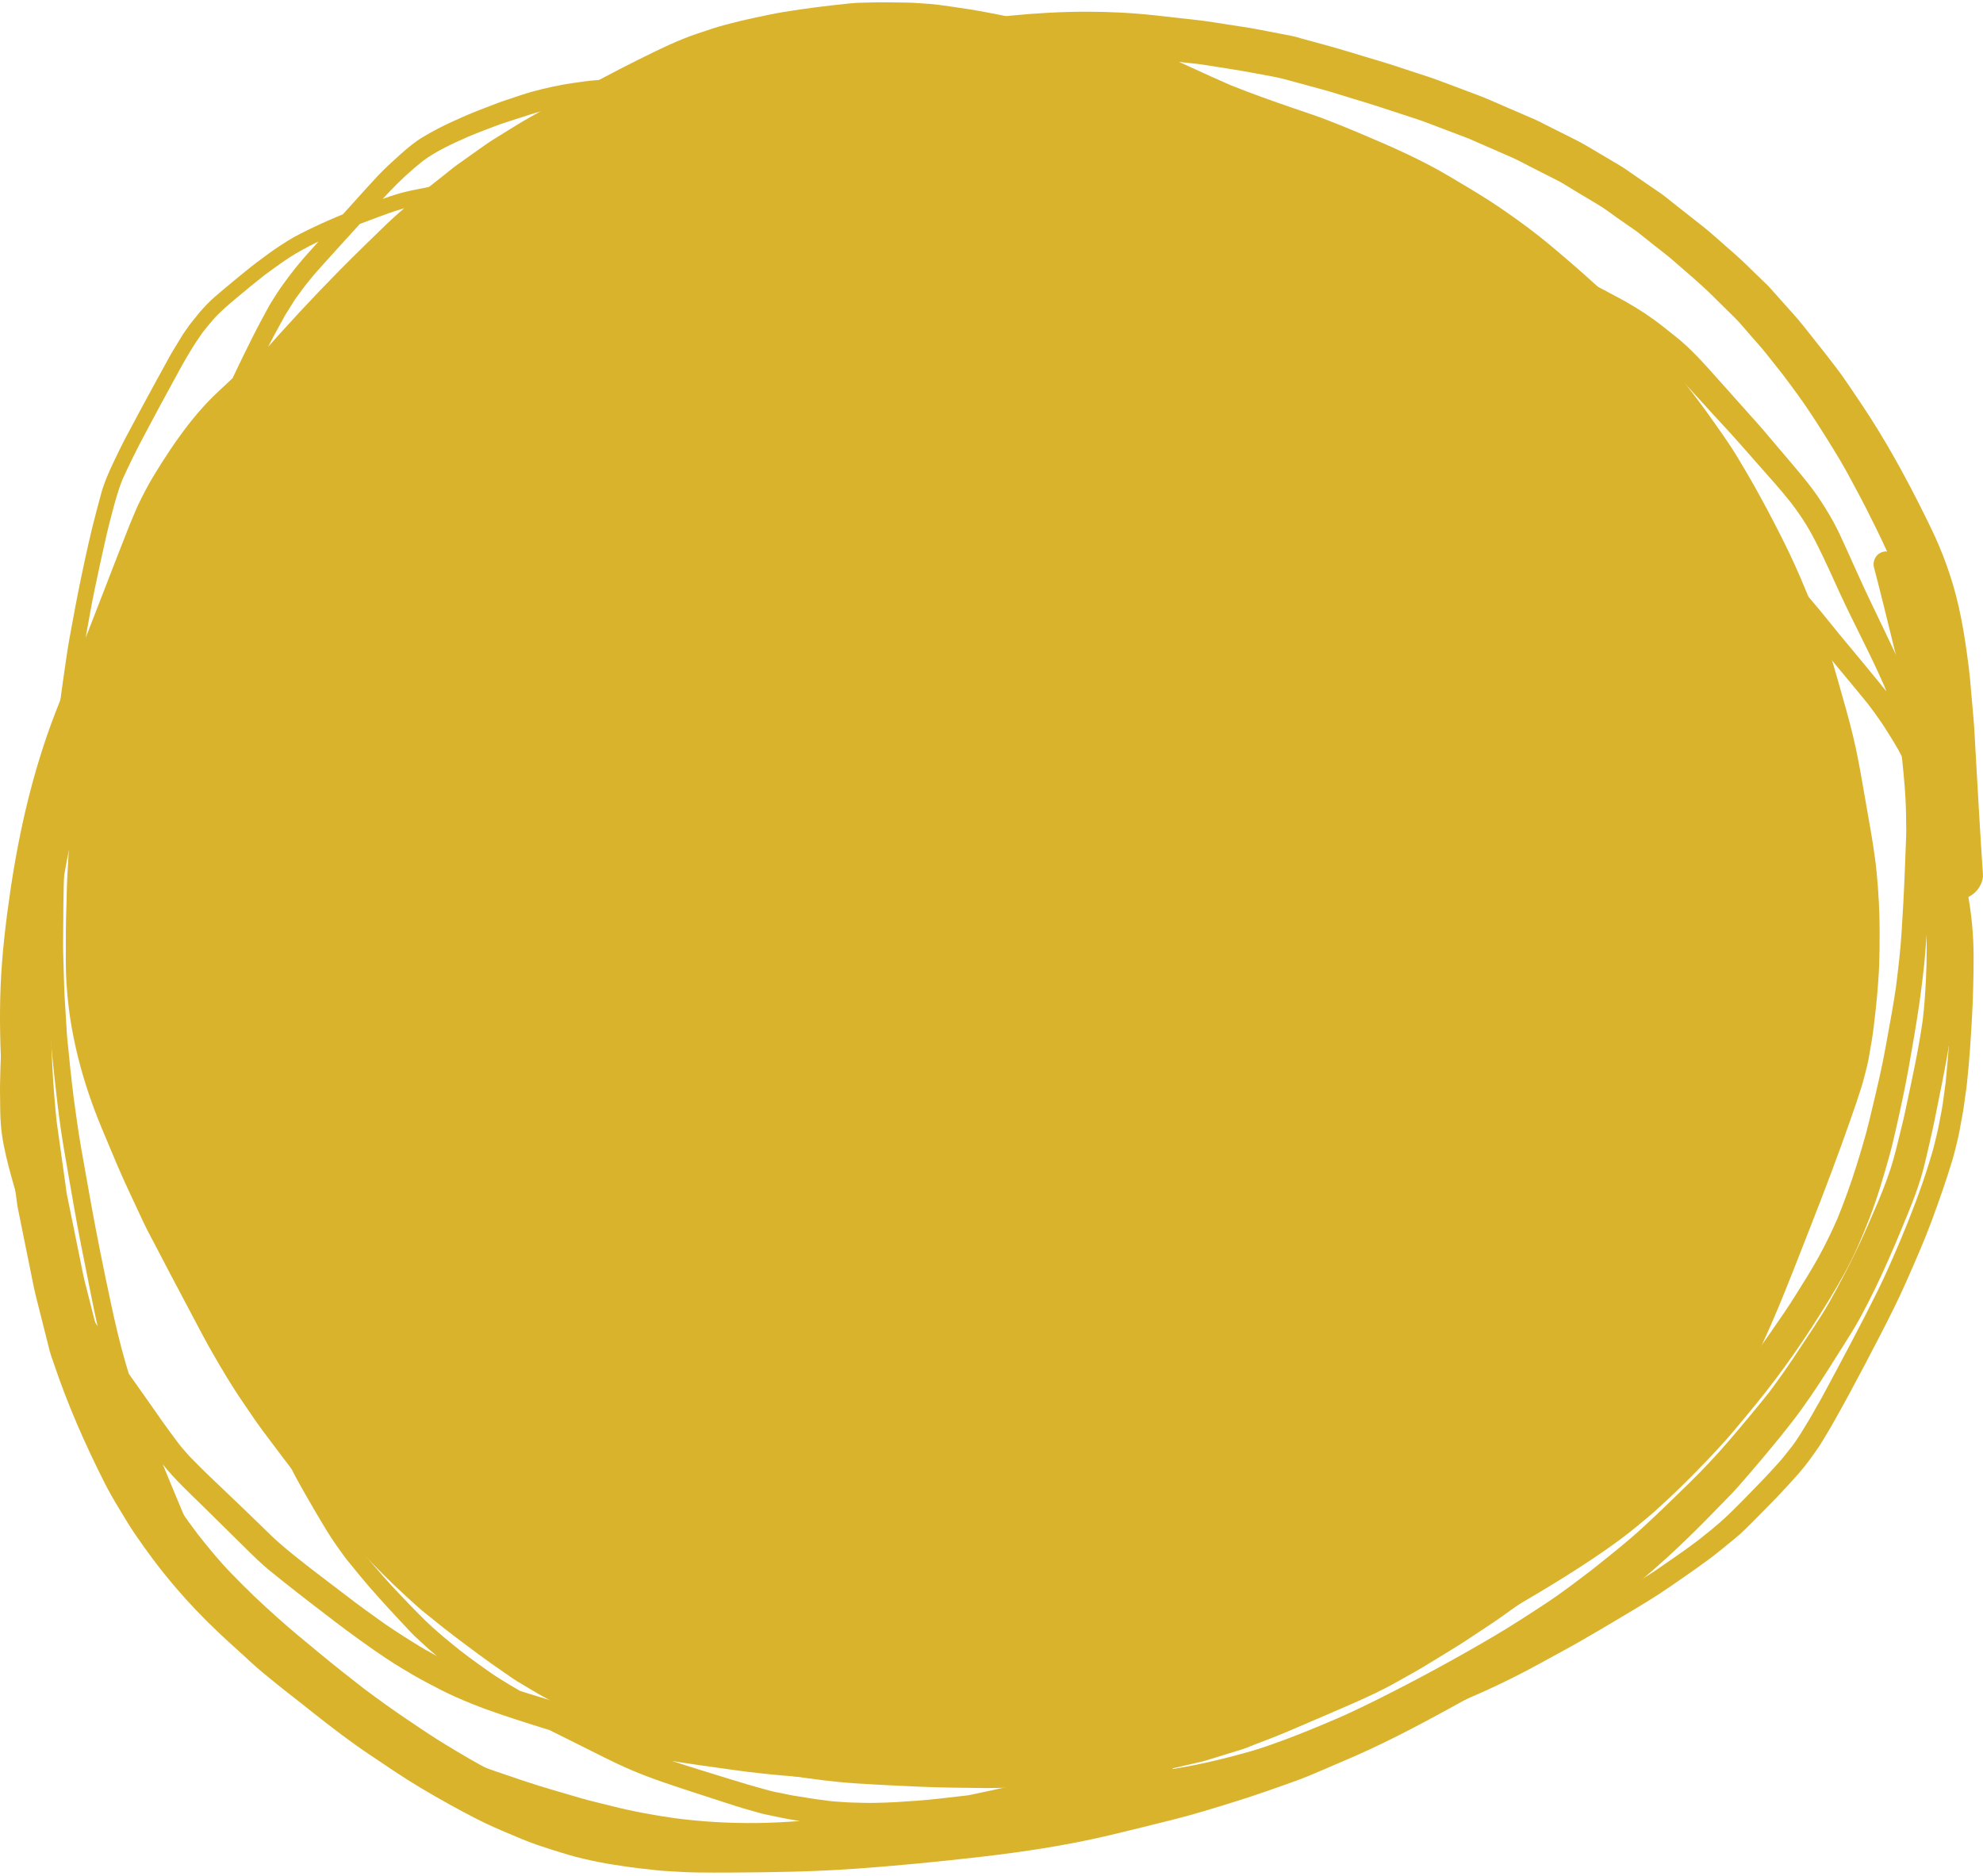
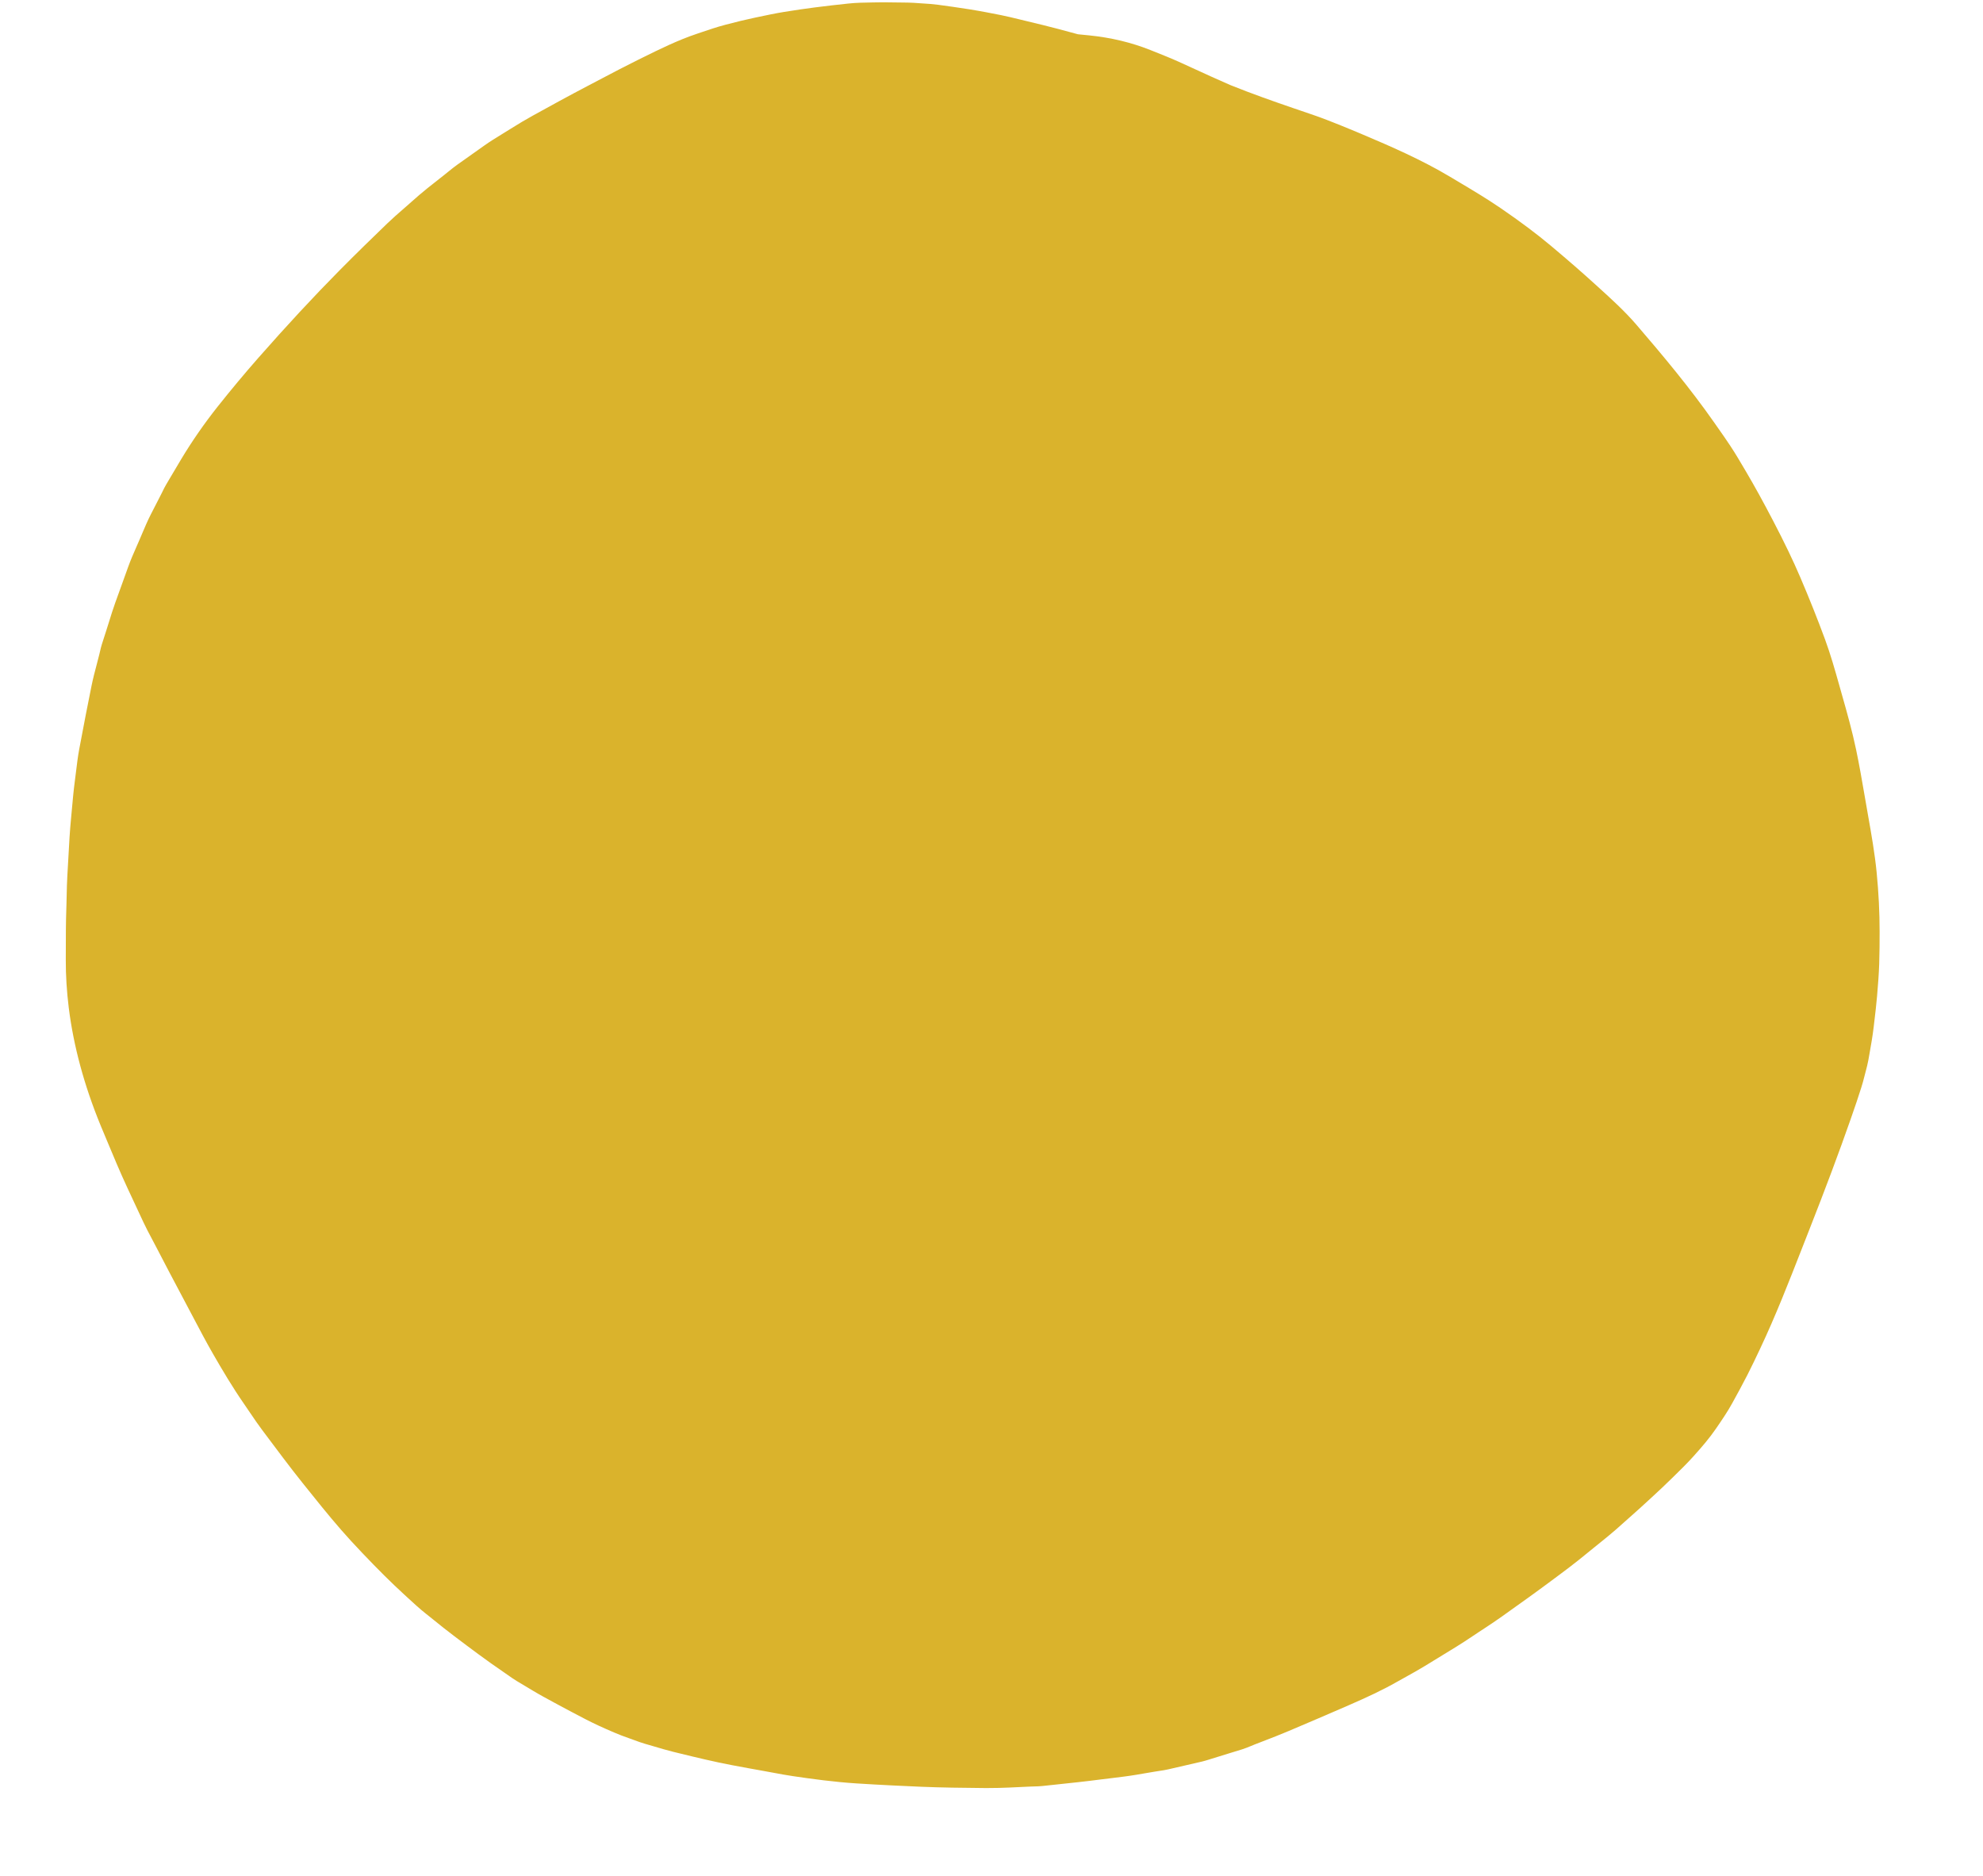
<svg xmlns="http://www.w3.org/2000/svg" fill="none" height="333" viewBox="0 0 352 333" width="352">
  <g clip-rule="evenodd" fill="#dab32c" fill-rule="evenodd">
-     <path d="m189.389 9.951c2.425-.09 4.851-.072 7.28 0 2.026.062 4.086.109 6.105.329 3.383.367 6.763.737 10.146 1.105 3.393.535 6.793 1.03 10.167 1.673 1.691.323 3.401.585 5.061 1.035 2.204.597 4.405 1.196 6.605 1.796 1.806.488 3.592 1.081 5.386 1.622 1.417.429 2.836.845 4.242 1.305 2.351.767 4.699 1.538 7.046 2.305 1.385.454 2.735.991 4.095 1.508 1.713.65 3.432 1.298 5.145 1.951 2.612 1.139 5.224 2.283 7.834 3.422 1.013.442 1.985.998 2.967 1.495 1.669.846 3.338 1.694 5.004 2.539.979.494 1.898 1.115 2.836 1.678 1.528.914 3.054 1.831 4.58 2.744 1.078.647 2.084 1.445 3.114 2.163 1.215.848 2.432 1.696 3.647 2.544 1.026.818 2.051 1.635 3.077 2.453 1.077.858 2.2 1.682 3.232 2.589 2.312 2.029 4.695 3.993 6.887 6.153 1.375 1.358 2.753 2.719 4.131 4.077 1.009.998 1.905 2.131 2.839 3.194.894 1.017 1.811 2.014 2.65 3.074.966 1.215 1.931 2.43 2.897 3.648 1.767 2.341 3.515 4.684 5.125 7.138 1.799 2.741 3.538 5.503 5.217 8.319.696 1.168 1.344 2.377 1.988 3.577.8 1.495 1.616 2.983 2.387 4.494 1.346 2.643 2.661 5.302 3.893 8.001-.246-.017-.495.006-.742.072-1.197.329-1.89 1.582-1.578 2.77 1.309 5 2.521 10.021 3.756 15.037.343 1.392.684 2.787 1.028 4.179.284 1.163.493 2.353.736 3.527.476 2.272.717 4.587 1.038 6.884l-.086-.606c.868 7.303 1.733 14.608 2.223 21.948.493 7.434.897 14.923.513 22.372-.124 2.356-.275 4.729-.565 7.073-.77 5.436-1.982 10.788-3.111 16.158-.37 1.762-.831 3.508-1.252 5.258-.261 1.082-.536 2.157-.837 3.229-.724 2.585-1.693 5.062-2.718 7.54-1.227 2.847-2.438 5.705-3.788 8.498-1.507 3.133-3.108 6.203-4.816 9.233-1.647 2.921-3.601 5.68-5.429 8.492-1.696 2.605-3.475 5.14-5.334 7.628-2.324 2.903-4.702 5.752-7.122 8.575-2.218 2.586-4.55 5.059-6.985 7.443-2.796 2.738-5.587 5.472-8.477 8.108-2.722 2.482-5.616 4.77-8.495 7.063-.11.085-.219.172-.327.259-2.695 2.051-5.383 4.128-8.216 5.987-3.152 2.067-6.309 4.131-9.563 6.034-6.524 3.824-13.161 7.428-19.922 10.821-1.697.855-3.404 1.673-5.12 2.479-1.592.749-3.219 1.419-4.835 2.111-1.37.567-2.737 1.137-4.115 1.684-1.863.744-3.732 1.428-5.627 2.092-3.623 1.273-7.292 2.399-10.969 3.518-3.626 1.1-7.296 2.015-10.975 2.912-3.345.815-6.703 1.658-10.079 2.328-2.063.41-4.123.812-6.192 1.188-1.788.328-3.584.601-5.384.875-7.031.88-14.077 1.695-21.141 2.276-7.536.621-15.07.992-22.635 1.097-4.023.057-8.062.146-12.085.043-1.251-.031-2.501-.063-3.754-.094-1.097-.029-2.201-.154-3.298-.231-1.713-.12-3.414-.342-5.116-.553-1.45-.23-2.904-.436-4.337-.743-.91-.197-1.823-.388-2.732-.584-.954-.203-1.892-.519-2.83-.781-3.037-.838-5.971-1.94-8.891-3.114-1.123-.482-2.24-.963-3.34-1.493-1.447-.704-2.876-1.433-4.301-2.18-2.682-1.396-5.279-2.943-7.865-4.507-2.429-1.47-4.789-3.066-7.136-4.659-2.563-1.74-5.074-3.535-7.553-5.396-2.674-2.068-5.319-4.168-7.924-6.322-2.516-2.083-5.058-4.152-7.483-6.334-1.332-1.199-2.66-2.399-3.955-3.636-1.409-1.348-2.775-2.722-4.136-4.12-2.132-2.195-4.078-4.568-5.972-6.969-1.234-1.653-2.476-3.305-3.575-5.054-1.266-2.02-2.532-4.04-3.724-6.107-2.247-3.891-4.074-8.013-5.907-12.109-1.337-3.283-2.642-6.568-3.776-9.926-.203-.597-.438-1.191-.594-1.802-.231-.921-.466-1.837-.697-2.757-.6-2.368-1.2-4.736-1.801-7.107-.266-1.05-.46-2.119-.679-3.185-.528-2.604-1.056-5.205-1.585-7.809-.312-1.532-.625-3.062-.935-4.594-.09-.447-.125-.913-.191-1.366-.169-1.203-.338-2.409-.507-3.614-.364-2.607-.738-5.21-1.096-7.816-.643-6.25-1.004-12.513-1.004-18.794 0-5.933.455-11.826 1.214-17.704.902-6.521 2.074-12.981 3.697-19.363 1.612-6.34 3.727-12.54 6.253-18.578 4.877-11.249 11.214-21.83 18.695-31.561 4.213-5.358 8.734-10.438 13.47-15.347 1.804-1.867 3.711-3.636 5.577-5.438 2.188-2.11 4.376-4.219 6.561-6.33 1.512-1.461 3.126-2.821 4.713-4.198 2.624-2.275 5.311-4.479 8.056-6.61 1.981-1.506 3.99-2.973 6.024-4.409 1.804-1.278 3.611-2.592 5.49-3.754 1.528-.949 3.054-1.893 4.582-2.841 2.298-1.423 4.598-2.849 6.899-4.276.928-.574 1.841-1.202 2.804-1.722 4.089-2.2 8.174-4.406 12.26-6.609.853-.46 1.698-.939 2.576-1.349 2.048-.954 4.091-1.908 6.139-2.861 2.387-1.114 4.776-2.221 7.163-3.341 2.706-1.028 5.409-2.061 8.111-3.088 2.173-.827 4.32-1.71 6.543-2.39 3.585-1.1 7.171-2.197 10.756-3.297 6.171-1.891 12.533-3.217 18.924-4.117 4.589-.595 9.201-1.007 13.828-1.175zm-9.763-7.197c-8.712.851-17.362 2.414-25.746 4.931-2.51.753-5.021 1.508-7.534 2.259-1.006.305-2.016.606-3.023.911-.353.103-.712.193-1.056.323-4.179 1.563-8.356 3.127-12.535 4.692-1.145.429-2.264.895-3.373 1.405-2.263 1.041-4.524 2.079-6.787 3.117-1.988.913-3.976 1.831-5.967 2.744-.916.42-1.794.926-2.686 1.399-4.047 2.154-8.099 4.307-12.147 6.464-1.023.544-1.992 1.209-2.979 1.811-2.319 1.421-4.639 2.841-6.962 4.261-1.451.889-2.904 1.78-4.358 2.669-1.872 1.144-3.669 2.446-5.473 3.695-2.338 1.622-4.636 3.296-6.899 5.018-4.455 3.387-8.744 6.973-12.923 10.687-1.228 1.088-2.391 2.25-3.576 3.381-3.304 3.154-6.686 6.243-9.878 9.515-7.656 7.853-14.727 16.274-20.836 25.379-6.142 9.155-11.181 18.996-15.133 29.273-3.882 10.102-6.327 20.656-7.903 31.34-.831 5.642-1.504 11.305-1.741 17.007-.228 5.544-.09 11.112.266 16.647.218 3.422.55 6.83 1.022 10.224.363 2.576.722 5.15 1.081 7.725l.46 3.291c.062.457.103.927.194 1.38.328 1.629.659 3.26.991 4.891.522 2.585 1.048 5.171 1.569 7.754.213 1.037.41 2.076.669 3.104.607 2.408 1.213 4.819 1.822 7.228.206.824.413 1.644.623 2.467.181.719.456 1.421.694 2.123 2.46 7.358 5.599 14.503 9.106 21.423.744 1.47 1.563 2.9 2.422 4.304.941 1.535 1.845 3.117 2.863 4.602 1.097 1.601 2.21 3.164 3.37 4.718 1.256 1.674 2.579 3.3 3.936 4.891 4.677 5.492 9.988 10.364 15.527 14.98 3.033 2.521 6.065 5.037 9.169 7.476 3.091 2.428 6.223 4.841 9.487 7.035 3.067 2.06 6.118 4.16 9.293 6.054 3.295 1.963 6.633 3.818 10.05 5.565 1.825.929 3.698 1.752 5.586 2.541 1.663.698 3.329 1.425 5.036 2.009 1.829.624 3.658 1.202 5.511 1.752 1.804.533 3.639.938 5.48 1.308 1.77.353 3.548.607 5.333.869 1.194.179 2.401.293 3.601.427.804.091 1.607.205 2.416.254 1.992.122 3.977.256 5.974.288 2.063.034 4.123.023 6.189.014 7.237-.037 14.505-.148 21.73-.658 7.533-.533 15.045-1.268 22.548-2.134 7.627-.884 15.236-2.035 22.713-3.801 3.87-.918 7.728-1.878 11.585-2.849 3.642-.921 7.227-2.029 10.81-3.149 3.639-1.142 7.23-2.402 10.815-3.695 1.701-.613 3.37-1.342 5.031-2.051 1.812-.773 3.619-1.545 5.423-2.334 6.937-3.049 13.605-6.696 20.231-10.354 3.176-1.752 6.281-3.633 9.397-5.487 1.6-.952 3.142-2.012 4.711-3.021 1.438-.92 2.886-1.866 4.267-2.874 3.401-2.485 6.768-4.998 10.025-7.665 2.871-2.349 5.661-4.764 8.363-7.299 2.53-2.375 4.999-4.841 7.406-7.334 1.283-1.33 2.618-2.626 3.83-4.021 1.289-1.473 2.564-2.949 3.822-4.447 2.467-2.94 4.936-5.902 7.188-9.006 2.246-3.092 4.289-6.299 6.317-9.533.977-1.552 1.971-3.089 2.917-4.659.937-1.547 1.782-3.139 2.607-4.745 1.765-3.427 3.335-6.933 4.85-10.476.805-1.88 1.573-3.779 2.349-5.671.82-1.995 1.579-4.021 2.198-6.088.444-1.479.813-2.983 1.152-4.49.415-1.858.87-3.713 1.246-5.581.455-2.256.905-4.512 1.358-6.769.624-3.113 1.194-6.23 1.627-9.375.39-2.812.547-5.655.647-8.493.066-1.855.098-3.701.049-5.559-.051-1.837-.114-3.67-.195-5.503-.057-1.23-.12-2.46-.189-3.689.261.047.527.071.797.071 1.192 0 2.349-.479 3.194-1.314.794-.792 1.401-2.029 1.321-3.176-.524-7.495-.914-15.003-1.352-22.505-.098-1.644-.164-3.294-.307-4.935-.209-2.39-.421-4.776-.63-7.165-.123-1.356-.304-2.704-.484-4.05-.404-3.014-.883-6.003-1.565-8.968-1.105-4.826-2.781-9.475-4.947-13.931-3.252-6.682-6.739-13.294-10.761-19.55-1.063-1.656-2.163-3.285-3.266-4.916-.911-1.346-1.834-2.704-2.831-3.99-1.274-1.643-2.535-3.3-3.841-4.919-1.158-1.429-2.267-2.912-3.496-4.282-1.487-1.666-2.973-3.335-4.463-5.001-.381-.426-.822-.807-1.232-1.205-1.003-.973-2.003-1.945-3.003-2.918-1.123-1.087-2.283-2.101-3.463-3.123-1.327-1.15-2.622-2.359-4-3.446-1.876-1.476-3.747-2.955-5.623-4.431-.602-.476-1.204-.988-1.834-1.426-.817-.559-1.636-1.122-2.452-1.684-1.069-.737-2.138-1.47-3.206-2.207-.461-.317-.911-.659-1.39-.941-2.018-1.196-4.038-2.393-6.054-3.586-1.279-.758-2.6-1.402-3.932-2.07-1.166-.584-2.329-1.169-3.495-1.752-.585-.292-1.163-.621-1.764-.882-1.943-.839-3.885-1.679-5.829-2.517-1.529-.659-3.048-1.346-4.611-1.93-2.307-.867-4.611-1.731-6.921-2.598-1.363-.509-2.754-.939-4.139-1.389-1.844-.597-3.679-1.234-5.533-1.796-2.073-.628-4.145-1.246-6.221-1.87-1.428-.429-2.854-.846-4.292-1.237l-3.807-1.035c-.641-.173-1.282-.395-1.932-.519-2.091-.401-4.183-.802-6.271-1.206-1.779-.341-3.586-.574-5.373-.861-1.683-.267-3.361-.547-5.055-.737-2.489-.279-4.98-.556-7.468-.835-4.066-.454-8.142-.659-12.217-.659-4.438 0-8.878.243-13.307.678z" />
    <path d="m157.194.408c-.494 0-.986.004-1.48.012l-.931.016c-1.384.021-2.818.044-4.208.194-2.089.219-4.017.443-5.895.683-1.665.212-3.43.471-5.554.813-1.551.254-3.114.585-4.626.906l-.591.125c-1.503.316-3.104.702-5.192 1.252-1.447.38-2.89.87-4.286 1.344l-.791.268c-3.326 1.117-6.533 2.7-9.632 4.232l-.885.437c-2.1 1.037-4.211 2.148-6.251 3.222-.83.437-1.658.873-2.487 1.306-3.422 1.79-6.751 3.617-9.84 5.325-1.26.698-2.567 1.475-3.995 2.375-.474.298-.951.591-1.428.884-1.046.642-2.13 1.306-3.144 2.025l-1.097.779-3.785 2.683c-.507.361-.994.757-1.478 1.15l-.624.503-3.109 2.457c-.988.783-1.947 1.631-2.873 2.451l-.857.757-.478.416c-.97.843-1.97 1.715-2.914 2.622-2.54 2.45-5.534 5.355-8.479 8.334-4.665 4.722-9.39 9.814-14.448 15.567-2.429 2.764-4.867 5.687-7.246 8.688-2.324 2.933-4.474 6.032-6.39 9.212-.744 1.234-1.475 2.475-2.206 3.717l-.511.872c-.233.39-.435.803-.636 1.214-.093.187-.184.373-.279.557l-.903 1.762-.904 1.762c-.559 1.095-1.047 2.246-1.519 3.36l-.471 1.107c-.179.416-.361.832-.545 1.247-.505 1.151-1.028 2.34-1.459 3.54l-.974 2.707-1.34 3.714c-.4 1.11-.756 2.261-1.101 3.373-.161.514-.322 1.03-.486 1.544-.262.824-.525 1.644-.791 2.465-.128.399-.223.814-.317 1.227-.047.203-.094.406-.144.605-.146.589-.301 1.177-.456 1.767-.321 1.213-.65 2.467-.902 3.712-.624 3.101-1.438 7.197-2.208 11.371-.228 1.236-.382 2.512-.533 3.746-.073.606-.146 1.211-.228 1.813-.222 1.657-.374 3.344-.521 4.975l-.038.415-.101 1.105c-.108 1.174-.216 2.349-.284 3.526l-.388 6.798c-.068 1.156-.094 2.316-.118 3.473-.012.532-.023 1.065-.038 1.596l-.019.621c-.04 1.327-.08 2.652-.084 3.979-.008 1.764-.012 3.528-.017 5.287-.01 2.711.167 5.556.527 8.468.841 6.767 2.736 13.78 5.632 20.84l.183.442.099.234.752 1.805c1.197 2.873 2.434 5.844 3.769 8.712l1.391 2.981 1.421 3.046c.459.985.979 1.964 1.483 2.911.248.466.495.931.737 1.399 1.558 3.013 3.236 6.205 5.441 10.349.434.812.862 1.626 1.292 2.441 1.096 2.082 2.228 4.235 3.424 6.308 1.562 2.714 3.436 5.892 5.509 8.879.352.507.697 1.019 1.044 1.53.692 1.023 1.407 2.081 2.16 3.082l3.696 4.92c2.3 3.06 4.748 6.077 6.907 8.742 1.127 1.386 2.281 2.759 3.429 4.081 1.077 1.236 2.26 2.529 3.723 4.065 2.901 3.048 5.195 5.322 7.437 7.375l.771.709c.98.901 1.992 1.834 3.054 2.678l1.425 1.141c1.184.953 2.407 1.938 3.641 2.865 2.841 2.147 5.779 4.361 8.852 6.448.245.168.489.339.733.511.485.342.988.696 1.503 1.007l1.432.856 1.441.865c1.221.736 2.501 1.424 3.738 2.092l.566.306c1.69.91 3.384 1.815 5.09 2.694 1.436.742 2.978 1.458 4.997 2.32.863.371 1.776.722 2.79 1.073.296.103.591.212.888.32.585.217 1.191.44 1.796.614.568.159 1.135.328 1.703.496 1.094.326 2.226.662 3.347.939l1.005.246c3.103.756 6.31 1.541 9.5 2.137 1.883.354 3.767.705 5.654 1.036.537.095 1.071.195 1.606.294 1.139.214 2.315.434 3.476.603 3.36.499 7.33 1.041 11.305 1.295 4.2.269 8.312.457 11.425.591 3.679.154 7.273.191 11.254.229h.669c1.289 0 2.533-.029 3.804-.089 1.199-.057 2.405-.111 3.605-.168l.155-.006c.221-.012.444-.017.667-.023.446-.011.893-.023 1.331-.068l2.395-.254c2.641-.277 5.374-.566 8.053-.917.639-.082 1.283-.159 1.926-.236 1.437-.172 2.924-.352 4.369-.594l1.604-.274 1.605-.271c.268-.046.539-.089.812-.129.544-.08 1.108-.162 1.646-.288l3.02-.696 3.019-.697c.35-.083.691-.188 1.033-.294l.286-.088c1.256-.385 2.508-.771 3.759-1.162l1.975-.605c.582-.183 1.09-.394 1.582-.596.236-.1.471-.197.707-.291l1.383-.534c1.529-.588 3.111-1.199 4.646-1.853 3.539-1.501 7.074-3.011 10.602-4.549 3.284-1.43 6.008-2.691 8.634-4.187.519-.294 1.041-.585 1.563-.873 1.108-.617 2.254-1.253 3.351-1.921l1.56-.956 4.026-2.466c1.001-.611 1.991-1.273 2.949-1.912l1.021-.68.969-.636c.981-.648 1.965-1.293 2.924-1.975 3.589-2.544 6.592-4.696 9.579-6.932l.728-.542c1.202-.896 2.447-1.823 3.635-2.782l2.551-2.069 2.522-2.042c.987-.798 1.947-1.661 2.876-2.495.459-.41.915-.821 1.376-1.223 1.012-.886 2.001-1.796 2.993-2.708l.846-.779c1.029-.94 2.11-1.965 3.303-3.134l.31-.301c1.181-1.154 2.399-2.348 3.52-3.596 1.568-1.742 2.841-3.238 3.962-4.871l.066-.096c.978-1.423 1.987-2.893 2.827-4.421.915-1.662 1.843-3.353 2.706-5.046.774-1.514 1.514-3.076 2.228-4.587l.069-.148c2.706-5.736 5.057-11.75 7.331-17.567l1.35-3.446c2.933-7.458 5.269-13.697 7.348-19.637.791-2.252 1.376-3.988 1.892-5.627.204-.636.384-1.281.553-1.974.075-.309.158-.62.241-.931.169-.633.341-1.288.456-1.935l.198-1.112c.281-1.577.57-3.206.757-4.825l.112-.955c.175-1.468.358-2.987.484-4.488.184-2.119.316-3.905.381-5.726.066-1.981.072-3.931.072-5.757 0-3.392-.169-6.824-.527-10.49-.33-3.358-.929-6.744-1.508-10.018l-.175-1.004-.448-2.577c-.464-2.687-.943-5.467-1.513-8.18-.683-3.257-1.571-6.446-2.5-9.7l-.47-1.667c-.766-2.715-1.557-5.524-2.543-8.201-1.342-3.638-2.778-7.242-4.393-11.02-1.29-3.016-2.815-6.186-4.793-9.979-1.783-3.419-3.323-6.217-4.848-8.803l-.227-.383c-.814-1.383-1.654-2.814-2.551-4.172-.751-1.137-1.534-2.252-2.32-3.368l-.527-.754c-4.321-6.176-9.206-12.016-13.845-17.407-2.072-2.407-4.467-4.579-6.784-6.681l-.454-.412c-2.302-2.097-4.878-4.34-7.874-6.856-2.566-2.154-5.422-4.295-8.99-6.738-2.431-1.664-5.011-3.199-7.505-4.684l-1.428-.851c-5.042-3.017-10.496-5.394-15.651-7.57l-.112-.05-.125-.053-.096-.04-.193-.079-.217-.092-.099-.041-.096-.044-.097-.04.011.006c-1.796-.75-3.431-1.41-4.993-2.018-1.591-.62-3.238-1.178-4.829-1.718l-1.333-.454c-3.553-1.219-7.368-2.559-11.193-4.099-2.269-.982-4.554-2.031-6.765-3.044l-1.981-.907c-1.661-.76-3.387-1.447-5.056-2.111l-.402-.16c-3.356-1.338-6.997-2.211-10.822-2.596-.678-.064-1.355-.134-2.032-.202-1.194-.332-2.392-.657-3.596-.969-1.654-.432-3.44-.875-5.621-1.393l-1.098-.267c-1.095-.268-2.229-.544-3.352-.771-1.653-.331-3.618-.713-5.666-1.039-1.909-.306-3.778-.564-5.511-.797-.878-.12-1.756-.178-2.509-.222l-.841-.057c-.602-.044-1.205-.087-1.805-.1l-.832-.015c-1.108-.02-2.213-.039-3.321-.039z" />
-     <path d="m140.811 318.718c-.661-.109-1.313-.271-1.97-.405-.667-.137-1.358-.24-2.018-.417-2.721-.728-5.415-1.519-8.102-2.361-3.154-.987-6.33-1.929-9.468-2.977.503.091 1.009.177 1.515.254 2.362.371 4.728.708 7.102 1.025l-.687-.092c1.866.252 3.724.543 5.59.763 1.958.234 3.905.451 5.866.622 1.939.168 3.869.311 5.809.434 1.93.12 3.858.205 5.792.271.897.028 1.798.057 2.695.088.965.032 1.939-.022 2.908-.031 1.85-.017 3.706-.043 5.556-.086 3.74-.091 7.48-.197 11.22-.271 3.793-.077 7.59-.143 11.384-.197.945-.011 1.889-.017 2.833-.023-.848.194-1.695.389-2.543.583-3.675.842-7.347 1.724-11.044 2.483-.466.097-.931.191-1.397.288-1.628.192-3.258.383-4.888.56-1.329.145-2.649.285-3.977.385-1.32.094-2.641.183-3.958.263-1.228.08-2.457.1-3.686.134-1.259.037-2.522-.026-3.778-.051-1.237-.017-2.473-.143-3.709-.22-.493-.026-.993-.126-1.485-.189-.533-.068-1.065-.137-1.599-.205-1.319-.211-2.639-.417-3.961-.628zm-110.667-55.76c-.418-1.015-.838-2.031-1.256-3.046 2.129 2.681 4.668 5.02 7.106 7.411 2.625 2.584 5.251 5.165 7.869 7.76 1.297 1.286 2.607 2.549 4.022 3.71 1.546 1.267 3.118 2.499 4.686 3.736 1.53 1.205 3.079 2.393 4.629 3.576 1.454 1.114 2.9 2.244 4.377 3.329 3.103 2.272 6.213 4.533 9.499 6.534 1.569.953 3.145 1.881 4.774 2.734 1.644.862 3.289 1.741 4.991 2.489 1.813.802 3.637 1.55 5.5 2.227 1.752.636 3.519 1.219 5.289 1.801 1.946.637 3.901 1.247 5.858 1.85 1.617.816 3.243 1.615 4.867 2.418 3.186 1.569 6.33 3.256 9.601 4.649 1.878.803 3.774 1.516 5.706 2.187 1.793.628 3.606 1.21 5.411 1.807 1.686.554 3.377 1.099 5.064 1.644 1.641.531 3.29 1.082 4.954 1.533.889.243 1.778.539 2.678.731 1.138.237 2.271.474 3.408.711.718.148 1.443.259 2.172.376.217.037.435.072.652.106-2.44.188-4.886.314-7.338.351-5.095.08-10.194-.223-15.246-.899.167.02.331.043.5.066-3.851-.54-7.678-1.242-11.445-2.204-1.797-.454-3.614-.862-5.396-1.382-3.424-.999-6.862-1.966-10.243-3.105-3.359-1.131-6.706-2.275-10.045-3.463-3.179-1.133-6.322-2.338-9.441-3.628-1.485-.665-2.963-1.336-4.415-2.061-1.542-.768-3.061-1.57-4.576-2.389-1.286-.697-2.564-1.413-3.82-2.158-2.454-1.453-4.946-2.863-7.217-4.593.088.068.175.137.262.205-1.388-1.076-2.769-2.163-4.108-3.294-.71-.599-1.419-1.199-2.13-1.792-1.902-1.61-3.644-3.423-5.2-5.364-1.31-1.735-2.463-3.568-3.486-5.488-.519-.978-1.076-1.947-1.552-2.947-.523-1.102-1.046-2.205-1.565-3.305-.481-1.011-.881-2.065-1.32-3.095.057.133.11.271.167.405-1.419-3.374-2.847-6.748-4.243-10.133zm-17.107-68.46c.007.047.013.093.018.139-.005-.047-.012-.092-.018-.139zm197.377 118.48c.82-.16 1.633-.374 2.45-.566.729-.171 1.462-.325 2.183-.522 1.091-.305 2.183-.614 3.278-.922 3.606-1.005 7.136-2.315 10.571-3.802 1.71-.737 3.401-1.49 5.069-2.318 1.594-.794 3.167-1.639 4.731-2.492 6.72-3.665 13.384-7.447 20.027-11.252 3.179-1.819 6.359-3.64 9.515-5.503 3.266-1.923 6.541-3.839 9.75-5.859 3.065-1.93 6.106-3.922 9.033-6.064 1.621-1.183 3.186-2.431 4.721-3.725.641-.546 1.313-1.068 1.93-1.637l2.703-2.485c1.384-1.275 2.702-2.625 4.046-3.946.555-.546 1.089-1.119 1.633-1.679.629-.653 1.275-1.29 1.884-1.955.775-.843 1.55-1.686 2.322-2.53.589-.641 1.141-1.32 1.704-1.984 1.278-1.5 2.522-3.023 3.772-4.549 4.741-5.805 9.013-12.011 12.905-18.415 1.824-3.004 3.592-6.049 5.018-9.267 1.539-3.457 2.917-6.992 4.038-10.609.555-1.787 1.078-3.581 1.587-5.382.509-1.794.924-3.611 1.338-5.431.767-3.404 1.507-6.82 2.128-10.255.695-3.84 1.358-7.69 1.927-11.549.312-2.126.569-4.252.809-6.385.209-1.878.338-3.763.489-5.649.149-1.801.198-3.618.295-5.422.094-1.768.149-3.539.197-5.306.055-1.923.112-3.847.149-5.774.009-.508.029-1.017.037-1.527.24.867.472 1.735.701 2.603.572 2.179 1.178 4.351 1.738 6.534.226.866.441 1.736.595 2.615.18 1.001.332 2.002.475 3.005.111 1.214.214 2.418.277 3.635.069 1.256.08 2.508.097 3.767.035 2.469-.091 4.946-.18 7.412-.08 2.316-.214 4.633-.366 6.95-.16 2.48-.386 4.95-.623 7.423l.068-.504c-.177 1.332-.36 2.664-.543 4-.171 1.271-.452 2.53-.68 3.794-.215 1.16-.507 2.304-.784 3.45-.286 1.221-.658 2.404-1.027 3.602-1.418 4.624-3.182 9.139-5.041 13.599-1.275 2.981-2.551 5.976-3.986 8.885-1.544 3.118-3.131 6.213-4.761 9.289-1.742 3.301-3.503 6.591-5.276 9.877-.32.592-.669 1.172-1.001 1.756-.397.698-.778 1.409-1.195 2.091-.521.855-1.044 1.71-1.564 2.565-.401.659-.864 1.283-1.301 1.918-.549.703-1.104 1.403-1.659 2.101-.629.786-1.324 1.523-2.002 2.266-1.323 1.463-2.713 2.871-4.089 4.283-1.424 1.455-2.842 2.916-4.335 4.302-1.51 1.399-3.128 2.684-4.741 3.96-1.395 1.043-2.799 2.073-4.24 3.054-1.407.958-2.788 1.969-4.221 2.889-3.134 2.015-6.345 3.908-9.551 5.801-3.076 1.82-6.187 3.564-9.312 5.294-3.129 1.724-6.254 3.457-9.483 4.987-2.401 1.133-4.824 2.215-7.267 3.248l.458-.194c-3.369 1.39-6.743 2.783-10.158 4.065-3.534 1.333-7.064 2.669-10.662 3.825-1.634.525-3.294.965-4.931 1.487-1.794.568-3.595 1.13-5.401 1.664-3.48 1.025-6.964 2.024-10.49 2.875-2.687.65-5.386 1.184-8.11 1.629.187-.194.334-.425.432-.676zm-201.457-170.005c-.071 1.338-.11 2.68-.17 4.015-.179 4.08-.293 8.164-.404 12.248-.046 1.606-.046 3.21-.061 4.816-.016 1.668-.072 3.339-.023 5.007.069 2.393.142 4.787.214 7.179.054 1.806.194 3.611.298 5.412.217 3.722.621 7.427 1.034 11.132.404 3.626.844 7.264 1.455 10.863.625 3.686 1.278 7.37 1.919 11.056.684 3.928 1.477 7.836 2.26 11.744.6 2.994 1.179 5.992 1.85 8.972-.475-.777-.951-1.553-1.426-2.332-.146-.236-.256-.507-.386-.751-.248-.489-.5-.977-.748-1.47-.317-.618-.621-1.233-.907-1.862-.63-1.385-1.229-2.776-1.827-4.171-1.36-3.292-2.718-6.586-3.94-9.931-1.756-4.802-3.366-9.712-4.114-14.785-.247-2.164-.245-4.355-.297-6.53-.034-1.448 0-2.897.011-4.344.008-1.424.092-2.843.146-4.263.046-1.206.103-2.408.168-3.61.076-1.409.118-2.825.225-4.233.134-1.759.272-3.515.404-5.275.202-2.661.536-5.317.83-7.976 1.036-6.989 2.132-13.978 3.492-20.911zm328.668-8.316c.035.252.069.508.104.764-.02-.153-.04-.302-.061-.451-.014-.105-.029-.209-.043-.313zm-19.5-45.157c.061.076.119.151.177.226-.058-.074-.116-.149-.177-.226zm-283.151-11.108c-.047.062-.094.122-.141.183.046-.061.094-.122.141-.183zm2.553-3.166c.174-.199.351-.397.528-.591-.105.278-.212.555-.319.832-.328.855-.58 1.744-.87 2.614-.279.839-.465 1.71-.687 2.569-.984 3.802-1.694 7.668-2.431 11.522-.706 3.679-1.259 7.385-1.858 11.084-.31 1.908-.489 3.842-.722 5.762-.217 1.76-.369 3.52-.53 5.286-.167 1.89-.317 3.775-.443 5.664-.042.607-.084 1.214-.126 1.824-.015.218-.045.443-.045.664.003 1.126.011 2.256.015 3.382 0 .717-.026 1.443.012 2.16.065 1.195.13 2.385.194 3.576.104 1.92.294 3.824.477 5.74.34 3.512.871 7 1.385 10.492.619 4.179 1.275 8.35 1.897 12.53.255 1.71.557 3.42.789 5.133.277 2.039.553 4.084.828 6.124.252 2.055.508 4.11.759 6.162.21 1.682.37 3.369.542 5.053.374 3.686.686 7.373 1.053 11.06.198 1.958.4 3.916.603 5.874.188 1.82.496 3.629.756 5.438.252 1.748.561 3.492.851 5.236.336 2.038.695 4.068 1.073 6.102.645 3.455 1.412 6.882 2.274 10.291.21.82.442 1.636.621 2.461.256 1.179.512 2.354.768 3.534.404 1.867.747 3.741 1.102 5.618.634 3.339 1.256 6.683 1.943 10.014.481 2.314.908 4.657 1.56 6.931.676 2.371 1.802 4.607 2.95 6.775.58 1.088 1.191 2.157 1.798 3.225.988 1.736 1.996 3.454 3.023 5.168.877 1.472 1.793 2.923 2.801 4.309.527.724 1.03 1.469 1.595 2.164.743.907 1.484 1.816 2.225 2.721 1.045 1.281 2.14 2.53 3.243 3.758 1.229 1.375 2.473 2.725 3.732 4.072.657.702 1.313 1.402 1.97 2.101.668.708 1.397 1.353 2.106 2.018.835.785 1.707 1.533 2.586 2.27-.677-.371-1.356-.745-2.032-1.116-.66-.363-1.293-.78-1.935-1.168-1.293-.779-2.553-1.613-3.82-2.438-1.061-.691-2.103-1.436-3.129-2.181-1.187-.863-2.389-1.706-3.561-2.595-2.449-1.857-4.891-3.72-7.332-5.587-2.174-1.69-4.35-3.377-6.418-5.203-1.015-.896-1.969-1.87-2.946-2.809-1.061-1.015-2.107-2.046-3.168-3.065-2.125-2.045-4.274-4.072-6.403-6.114-.996-.95-1.954-1.946-2.923-2.923-.546-.549-1.035-1.16-1.549-1.736-.436-.489-.813-1.035-1.214-1.55l.356.458c-.844-1.13-1.699-2.252-2.508-3.405-.869-1.236-1.732-2.48-2.603-3.713-1.163-1.648-2.342-3.291-3.497-4.95-.205-.659-.406-1.319-.598-1.981-1.011-3.473-1.828-6.999-2.584-10.538-1.294-6.052-2.533-12.125-3.622-18.216-.557-3.129-1.125-6.255-1.671-9.385-.513-2.946-.913-5.906-1.316-8.868-.205-1.772-.44-3.541-.615-5.318-.107-1.076-.214-2.156-.32-3.233-.088-.885-.21-1.778-.264-2.667-.134-2.164-.263-4.324-.397-6.488-.106-1.759-.13-3.523-.187-5.282-.05-1.561-.111-3.122-.1-4.683.019-2.347.038-4.691.058-7.034.011-1.839.091-3.675.137-5.511.042-1.546.072-3.091.138-4.633.068-1.576.137-3.153.202-4.729.046-1.007.06-2.023.13-3.03.179-2.554.362-5.107.541-7.66.076-1.08.222-2.156.332-3.233.142-1.381.286-2.763.428-4.144.002-.023.005-.047.007-.07.143-.398.285-.796.428-1.194.599-1.675 1.225-3.343 1.862-5.003 1.813-4.737 3.691-9.454 5.503-14.193 1.722-4.496 3.469-8.984 5.253-13.454.572-1.309 1.151-2.608 1.784-3.892.641-1.305 1.397-2.569 2.148-3.813 1.521-2.51 3.152-4.931 4.887-7.299.807-1.04 1.622-2.076 2.486-3.075zm23.52-20.184c-.058.046-.117.092-.176.138.059-.046.117-.091.176-.138zm-7.743-10.493c1.066-.59 2.133-1.165 3.233-1.683-.787.877-1.573 1.757-2.355 2.638-1.301 1.47-2.503 3.011-3.66 4.595-.484.664-.961 1.317-1.393 2.011-.488.794-1.026 1.573-1.469 2.39-.95 1.752-1.904 3.492-2.793 5.27-1.222 2.443-2.421 4.893-3.587 7.359-.279.262-.558.525-.835.789-1.172 1.119-2.39 2.191-3.503 3.366-1.294 1.363-2.504 2.783-3.653 4.275-2.224 2.893-4.224 5.924-6.106 9.053-.915 1.518-1.728 3.091-2.507 4.687-.404.82-.741 1.679-1.103 2.515-.416.954-.786 1.931-1.171 2.897-1.381 3.462-2.702 6.942-4.053 10.415-1.045 2.693-2.094 5.383-3.142 8.076.042-.243.084-.486.128-.73.477-2.655.938-5.324 1.492-7.965.66-3.163 1.343-6.316 2.064-9.465.278-1.21.58-2.404.901-3.606.568-2.154 1.125-4.288 1.963-6.364 1.113-2.455 2.296-4.867 3.555-7.25 1.038-1.969 2.084-3.927 3.141-5.885 1.279-2.358 2.561-4.717 3.851-7.072.534-.969 1.114-1.916 1.686-2.866.609-1.009 1.273-1.971 1.942-2.938.608-.765 1.21-1.54 1.859-2.276 1.343-1.531 2.915-2.817 4.469-4.126 1.518-1.281 3.07-2.525 4.621-3.767 2.092-1.526 4.157-3.089 6.428-4.344zm35.755-10.362c-1.062.512-2.121 1.031-3.172 1.565-3.316 1.684-6.609 3.397-9.854 5.213-1.718.963-3.373 2.034-5.025 3.099-.626.401-1.245.805-1.862 1.214-.828.55-1.679 1.073-2.484 1.653-3.084 2.217-6.145 4.461-9.14 6.797-3.329 2.596-6.676 5.185-9.934 7.881.332-.667.663-1.335 1.019-1.988.645-1.183 1.289-2.366 1.938-3.55.18-.332.398-.645.6-.965l1.179-1.889c.199-.317.435-.607.657-.908.369-.503.739-1.006 1.106-1.506.728-.913 1.449-1.826 2.229-2.696.851-.955 1.706-1.901 2.557-2.847 1.656-1.841 3.326-3.674 4.997-5.5.393-.152.786-.302 1.181-.45 2.912-1.088 5.82-2.263 8.888-2.843 1.614-.302 3.228-.634 4.855-.878 1.721-.259 3.442-.515 5.163-.766 1.699-.223 3.4-.433 5.103-.635zm16.757-1.507c2.003-.05 3.996-.065 5.999-.061 1.847.011 3.683.065 5.526.125 1.652.058 3.3.115 4.953.184 2.046.088 4.095.137 6.137.259 2.728.168 5.461.336 8.189.504.962.058 1.92.168 2.878.256l4.877.435c.832.076 1.664.186 2.492.282 1.687.198 3.373.393 5.06.591 2.212.257 4.415.564 6.623.855 3.948.593 7.896 1.19 11.848 1.787 3.599.549 7.175 1.221 10.762 1.854.569.1 1.137.237 1.706.355 1.381.29 2.766.58 4.148.87 1.485.309 2.957.619 4.43.969 4.072.965 8.137 1.946 12.201 2.943 1.725.423 3.435.912 5.16 1.336 1.766.435 3.534.871 5.3 1.298 3.916.947 7.819 1.924 11.723 2.901 1.772.442 3.527.954 5.287 1.442 1.614.448 3.22.909 4.823 1.393 1.763.538 3.541 1.027 5.277 1.649 1.787.637 3.584 1.244 5.347 1.938 3.33 1.309 6.66 2.624 9.986 3.94 1.863.792 3.726 1.581 5.589 2.372.816.348 1.606.767 2.407 1.153.973.469 1.95.939 2.924 1.404.816.394 1.61.844 2.411 1.263 1.214.638 2.428 1.271 3.642 1.908 1.949 1.019 3.88 2.076 5.785 3.167 2.619 1.504 5.117 3.204 7.567 4.966 1.456 1.126 2.906 2.252 4.358 3.377.604.466 1.161.997 1.736 1.492.738.634 1.513 1.241 2.213 1.913.772.736 1.544 1.468 2.314 2.205.614.584 1.181 1.229 1.764 1.848 1.361 1.435 2.708 2.889 4.055 4.343 2.336 2.53 4.647 5.087 6.966 7.633 1.309 1.439 2.636 2.862 3.926 4.317 1.275 1.438 2.588 2.851 3.82 4.324 1.215 1.45 2.439 2.892 3.617 4.374 1.147 1.439 2.314 2.858 3.478 4.282 2.144 2.617 4.337 5.197 6.462 7.824.809 1.064 1.596 2.133 2.345 3.24.809 1.183 1.55 2.42 2.305 3.637.477.775.918 1.571 1.329 2.383.032.227.063.452.095.679.334 3.183.637 6.373.68 9.574.012 1.009.026 2.008.041 3.015.008.753-.046 1.512-.069 2.264-.06 1.84-.138 3.679-.215 5.519-.134 3.423-.334 6.843-.549 10.266-.197 3.223-.595 6.429-.986 9.637-.241 1.547-.464 3.101-.75 4.64-.374 2.024-.74 4.046-1.1 6.073-.632 3.53-1.456 7.03-2.291 10.519-.383 1.598-.752 3.217-1.187 4.805-.489 1.758-1.003 3.506-1.547 5.251-1.032 3.338-2.204 6.618-3.52 9.851-1.012 2.299-2.101 4.552-3.314 6.762-1.252 2.29-2.668 4.5-4.046 6.714-1.427 2.305-2.983 4.537-4.53 6.763-.78 1.125-1.578 2.236-2.376 3.35-.703.981-1.461 1.928-2.199 2.885.146-.19.292-.377.435-.568-1.756 2.225-3.517 4.446-5.362 6.599-1.004 1.175-1.996 2.358-3.045 3.495-1.133 1.233-2.274 2.451-3.437 3.649-2.065 2.13-4.152 4.244-6.337 6.251-1.141 1.05-2.271 2.1-3.452 3.1-1.138.96-2.287 1.905-3.448 2.84-2.76 2.009-5.561 3.971-8.448 5.797-3.145 1.992-6.331 3.926-9.537 5.828-6.431 3.816-12.921 7.537-19.417 11.242-3.896 2.227-7.8 4.436-11.72 6.611-1.839 1.019-3.69 2.001-5.567 2.952-1.67.845-3.394 1.581-5.105 2.338-1.88.75-3.761 1.501-5.692 2.109-1.037.328-2.072.668-3.117.971-1.123.322-2.24.682-3.378.95-1.259.297-2.522.6-3.781.896-1.211.286-2.447.483-3.664.72-1.935.377-3.898.628-5.852.902-3.576.26-7.144.516-10.73.576-3.888.063-7.778.109-11.662.192-7.893.168-15.781.411-23.672.501-1.889.015-3.782-.093-5.675-.153-1.909-.063-3.817-.211-5.725-.328-3.512-.217-7.004-.617-10.498-1.031-2.2-.311-4.4-.611-6.601-.908-3.315-.513-6.622-1.081-9.912-1.738-1.164-.228-2.324-.46-3.488-.694-.752-.148-1.488-.354-2.233-.542-.778-.194-1.564-.365-2.331-.602-.878-.271-1.751-.545-2.63-.814-3.545-1.076-7.091-2.161-10.632-3.251-.557-.171-1.112-.345-1.668-.525-1.214-.685-2.401-1.416-3.588-2.15-1.301-.805-2.545-1.718-3.792-2.603-1.106-.788-2.187-1.607-3.265-2.429-1.673-1.35-3.351-2.706-4.941-4.153-.828-.754-1.618-1.516-2.4-2.315-.667-.679-1.328-1.362-1.988-2.045-1.465-1.516-2.912-3.046-4.304-4.623-1.43-1.627-2.824-3.278-4.21-4.941-.747-1.003-1.517-1.988-2.194-3.035-.885-1.37-1.752-2.748-2.599-4.145-.763-1.263-1.496-2.538-2.228-3.816-1.29-2.249-2.566-4.502-3.605-6.881-.461-1.157-.863-2.321-1.165-3.53-.149-.6-.275-1.207-.404-1.81-.21-.965-.416-1.931-.615-2.901-.352-1.74-.71-3.48-1.031-5.232-.336-1.821-.671-3.641-1.003-5.465-.314-1.687-.592-3.386-.951-5.061-.412-1.916-.793-3.839-1.271-5.74-.473-1.881-.95-3.763-1.37-5.66-.79-3.564-1.477-7.156-2.068-10.754-.587-3.579-1.141-7.161-1.653-10.753-.362-3.576-.733-7.156-1.049-10.735-.16-1.767-.317-3.534-.496-5.297-.182-1.84-.339-3.683-.565-5.515-.523-4.225-1.061-8.447-1.634-12.663-.477-3.512-1.061-7.008-1.588-10.511-.324-2.171-.687-4.343-1.011-6.515-.343-2.29-.683-4.584-1.023-6.877-.168-1.374-.362-2.742-.495-4.123-.088-.911-.176-1.824-.268-2.735-.061-.653-.148-1.306-.187-1.958-.092-1.752-.188-3.504-.282-5.252-.031-.584-.004-1.175-.008-1.756 0-1.114-.004-2.221-.008-3.331 0-.436.034-.859.065-1.294.084-1.165.164-2.324.248-3.489.107-1.48.256-2.954.394-4.431.126-1.351.244-2.694.415-4.038.217-1.716.433-3.429.65-5.144.422-2.523.845-5.045 1.282-7.565.492-2.82 1.039-5.625 1.584-8.438.473-2.432 1.027-4.855 1.649-7.252.167-.638.331-1.275.495-1.908.184-.699.462-1.382.691-2.062.404-1.202.875-2.381 1.337-3.565.69-1.612 1.399-3.211 2.151-4.793.955-.875 1.946-1.712 2.932-2.556 4.469-3.828 9.14-7.415 13.787-11.021-.006.005-.013.009-.018.014 2.969-2.221 5.93-4.461 9.029-6.503 1.644-1.084 3.301-2.141 4.957-3.202.805-.516 1.652-.973 2.477-1.458.817-.482 1.649-.928 2.481-1.386 3.111-1.71 6.316-3.291 9.521-4.809 3.45-1.637 6.911-3.237 10.418-4.748.153-.067.305-.132.457-.198 1.915-.155 3.833-.264 5.756-.31zm6.983-4.771c.497-.184.989-.389 1.492-.542 1.077-.328 2.149-.653 3.221-.981 1.603-.488 3.199-1.007 4.817-1.43 2.289-.596 4.576-1.191 6.861-1.787 1.679-.439 3.385-.785 5.076-1.175 1.515-.347 3.026-.725 4.553-1.023 2.27-.444 4.536-.89 6.808-1.334 1.711.165 3.421.331 5.132.495 1.916.265 3.832.528 5.747.793 1.65.225 3.287.529 4.927.809 3.984.675 7.958 1.404 11.934 2.133 3.747.683 7.469 1.523 11.197 2.298 1.477.309 2.935.725 4.4 1.095 1.866.473 3.74.923 5.599 1.424 3.934 1.057 7.868 2.107 11.806 3.141 1.806.477 3.63.87 5.451 1.286 1.576.362 3.147.721 4.724 1.077 1.859.419 3.713.87 5.579 1.256 2.195.454 4.389.904 6.584 1.359 3.415.705 6.842 1.392 10.227 2.228 4.197 1.03 8.395 2.111 12.491 3.514 2.174.749 4.327 1.539 6.464 2.398 2.076.837 4.145 1.701 6.215 2.562 1.822.773 3.656 1.522 5.463 2.33 1.229.554 2.454 1.099 3.682 1.649.867.389 1.749.759 2.606 1.171 2.02.977 4.065 1.912 6.05 2.962 1.217.642 2.434 1.287 3.656 1.928 2.239 1.183 4.346 2.59 6.379 4.098 1.139.893 2.282 1.772 3.363 2.737.581.523 1.196 1.019 1.736 1.58.658.68 1.313 1.363 1.967 2.05 2.225 2.339 4.341 4.778 6.551 7.132 2.257 2.409 4.41 4.901 6.592 7.374 1.996 2.262 4.029 4.499 5.89 6.874.884 1.17 1.716 2.36 2.491 3.603.826 1.336 1.553 2.717 2.25 4.122 1.336 2.683 2.554 5.43 3.804 8.155 2.57 5.59 5.521 11.003 7.958 16.647.103.268.203.535.303.802-.483-.618-.978-1.226-1.47-1.83-2.333-2.867-4.718-5.692-7.069-8.543-1.092-1.32-2.136-2.675-3.234-3.988-1.241-1.476-2.479-2.95-3.757-4.393-5.047-5.694-10.197-11.308-15.336-16.926-.623-.679-1.258-1.347-1.881-2.022-.581-.622-1.139-1.275-1.751-1.863-.766-.74-1.532-1.48-2.296-2.221-.697-.671-1.472-1.286-2.202-1.924-.572-.499-1.129-1.03-1.724-1.5-.901-.706-1.798-1.408-2.694-2.114-.66-.519-1.321-1.035-1.981-1.554-1.004-.785-2.065-1.511-3.114-2.236-1.26-.87-2.546-1.702-3.851-2.503-2.908-1.782-5.95-3.354-8.964-4.949-1.616-.851-3.218-1.73-4.859-2.527-1.656-.802-3.289-1.653-4.979-2.374-1.986-.851-3.958-1.748-5.966-2.545-3.614-1.435-7.223-2.87-10.842-4.294-.817-.324-1.66-.595-2.487-.893-.935-.336-1.871-.671-2.806-1.003-.736-.268-1.508-.458-2.255-.687-1.283-.39-2.569-.782-3.851-1.172-1.721-.523-3.468-.973-5.202-1.45-1.675-.462-3.347-.901-5.033-1.317-3.797-.939-7.598-1.858-11.403-2.755-1.767-.412-3.53-.836-5.293-1.256-1.664-.397-3.313-.863-4.98-1.263-4.099-.985-8.201-1.946-12.303-2.901-1.71-.401-3.435-.709-5.153-1.061-1.526-.313-3.049-.648-4.583-.911-2.42-.412-4.838-.829-7.258-1.241-1.58-.271-3.176-.481-4.763-.711-3.668-.529-7.335-1.106-11.013-1.548-4.248-.512-8.496-.993-12.747-1.451-1.629-.176-3.263-.29-4.896-.42-1.656-.133-3.313-.289-4.973-.373-2.392-.118-4.785-.24-7.178-.363-1.821-.092-3.645-.119-5.465-.176-3.485-.106-6.98-.244-10.468-.202-1.251.017-2.504.03-3.756.059 1.261-.469 2.525-.936 3.79-1.406zm-6.812-9.728c1.13-.076 2.268-.058 3.397-.054 1.111.004 2.224.008 3.335.016 1.84.008 3.679.057 5.522.088 3.657.068 7.308.194 10.964.335.809.031 1.619.067 2.427.105-1.059.255-2.12.51-3.182.761-.684.16-1.367.366-2.046.546-1.362.366-2.728.729-4.091 1.095-1.51.401-2.999.855-4.495 1.32-1.209.378-2.424.756-3.633 1.134-.505.156-1 .309-1.488.495-2.122.802-4.24 1.607-6.358 2.412-.669.252-1.325.557-1.981.84-1.229.523-2.454 1.045-3.683 1.568-.929.396-1.853.806-2.776 1.218-.729.078-1.46.155-2.184.247-1.806.228-3.61.454-5.415.695-3.934.515-7.854 1.103-11.773 1.748-1.836.305-3.656.691-5.48 1.057-1.742.352-3.438.893-5.113 1.499.355-.383.71-.766 1.068-1.148 1.864-1.982 3.886-3.847 6.013-5.551 2.444-1.809 5.195-3.065 7.963-4.284.987-.404 1.97-.829 2.968-1.195 1.255-.461 2.503-.977 3.778-1.389 1.401-.45 2.801-.904 4.202-1.354 2.813-.907 5.75-1.453 8.672-1.869 1.127-.142 2.256-.26 3.39-.337zm84.534-6.096c-1.866.012-3.736 0-5.603.039-1.155.022-2.308.046-3.464.068-.802.016-1.607.084-2.408.134-1.916.118-3.832.244-5.744.374-1.939.133-3.873.267-5.809.397-1.964.13-3.918.317-5.88.496-1.874.167-3.744.381-5.614.579-1.66.176-3.301.412-4.95.668-1.115.171-2.23.342-3.346.513-.711-.064-1.421-.126-2.134-.189-1.633-.144-3.263-.26-4.9-.358-3.656-.222-7.312-.432-10.971-.523-3.752-.096-7.503-.188-11.255-.206-1.908-.008-3.816-.034-5.724-.008-1.111.012-2.224.026-3.335.038-1.133.016-2.267.046-3.397.118-1.412.088-2.823.302-4.224.504-2.489.362-4.931.893-7.354 1.56-1.229.34-2.427.76-3.637 1.165-.733.248-1.48.469-2.202.748-1.148.44-2.301.882-3.45 1.325-1.694.649-3.366 1.393-5.019 2.152-.859.393-1.694.805-2.533 1.24-.817.424-1.607.89-2.401 1.351-1.515.882-2.87 2.042-4.176 3.207-.695.618-1.381 1.252-2.064 1.885-1.297 1.199-2.488 2.523-3.679 3.824-1.47 1.607-2.926 3.227-4.38 4.848-2.551 1.046-5.062 2.188-7.519 3.435-1.63.821-3.16 1.816-4.664 2.835-.733.5-1.439 1.043-2.152 1.565-.675.492-1.339.985-1.992 1.507-1.637 1.316-3.259 2.641-4.866 3.996-.488.411-.973.828-1.458 1.244-.988.847-1.878 1.79-2.736 2.771-.282.317-.533.664-.801.995-.336.42-.705.829-1.011 1.267-.473.684-.997 1.351-1.427 2.066l-1.752 2.896c-.389.642-.729 1.313-1.091 1.974-.5.909-1.003 1.816-1.504 2.729-1.828 3.324-3.618 6.667-5.397 10.017-.873 1.645-1.69 3.317-2.481 5-.828 1.755-1.598 3.557-2.102 5.434-.29 1.084-.576 2.168-.867 3.252-.985 3.683-1.782 7.416-2.571 11.144-.79 3.729-1.473 7.477-2.157 11.225-.343 1.878-.587 3.774-.873 5.663-.275 1.795-.504 3.591-.748 5.389-.025.191-.051.382-.076.571-.038.105-.076.208-.114.311-1.282 3.504-2.462 7.049-3.358 10.668-.874 3.526-1.565 7.106-2.202 10.681-.653 3.668-1.367 7.332-1.931 11.019-.152.98-.302 1.965-.454 2.95-.156 1.031-.343 2.058-.465 3.091-.248 2.103-.492 4.206-.737 6.309-.226 1.894-.336 3.806-.496 5.706-.148 1.763-.252 3.526-.362 5.294-.118 1.869-.222 3.736-.313 5.602-.1 1.966-.146 3.924-.184 5.889-.016.767 0 1.53.008 2.297.015 1.596.015 3.191.137 4.783.191 2.488.748 4.957 1.359 7.374.298 1.179.641 2.347.969 3.518.454 1.618 1.019 3.213 1.58 4.801.604 1.71 1.237 3.409 1.889 5.099 1.412 3.683 2.866 7.344 4.454 10.954 1.442 3.282 3.312 6.358 5.262 9.358 1.791 2.755 3.623 5.482 5.475 8.195 1.032 2.962 2.137 5.893 3.318 8.8 1.367 3.347 2.748 6.69 4.114 10.041.802 1.97 1.611 3.939 2.428 5.904.663 1.596 1.316 3.198 2.049 4.763.412.882.829 1.767 1.241 2.649.465.996 1.031 1.954 1.542 2.927.897 1.71 1.924 3.344 3.053 4.909 1.606 2.221 3.499 4.179 5.514 6.023 1.508 1.381 3.095 2.677 4.683 3.956 1.092.879 2.188 1.753 3.309 2.592 1.351 1.01 2.817 1.867 4.262 2.732 3.199 1.912 6.42 3.793 9.747 5.469 1.717.865 3.45 1.684 5.201 2.475 1.771.802 3.595 1.501 5.407 2.218 3.317 1.313 6.702 2.463 10.072 3.631 3.553 1.233 7.121 2.417 10.727 3.485 3.653 1.082 7.316 2.121 11.03 2.98 5.227 1.208 10.513 2.092 15.86 2.555 5.564.485 11.17.457 16.738.088 3.545-.237 7.094-.576 10.609-1.087 2.553-.377 5.102-.745 7.655-1.116 1.031-.149 2.061-.303 3.091-.451.348-.049.699-.092 1.042-.163 1.32-.266 2.641-.534 3.96-.802 4.081-.451 8.151-.996 12.217-1.562 2.034-.285 4.068-.571 6.098-.887 1.888-.3 3.771-.594 5.664-.868 3.549-.443 7.102-.865 10.651-1.316 3.847-.488 7.697-1.008 11.48-1.855 3.48-.783 6.949-1.642 10.368-2.652 3.522-1.042 7.018-2.15 10.521-3.249 1.924-.602 3.866-1.144 5.767-1.821 2.091-.748 4.171-1.521 6.247-2.303 4.221-1.596 8.422-3.249 12.578-5.004-.152.065-.309.128-.461.194.763-.32 1.526-.645 2.293-.965.014-.006.028-.012.042-.02.039-.017.078-.031.118-.049 1.557-.656 3.099-1.378 4.63-2.098 1.716-.81 3.404-1.658 5.079-2.543 1.596-.839 3.175-1.718 4.755-2.58 1.435-.785 2.881-1.556 4.296-2.367 3.34-1.91 6.632-3.882 9.934-5.85 1.505-.897 2.997-1.821 4.467-2.768 1.478-.961 2.922-1.984 4.375-2.987 1.47-1.012 2.92-2.038 4.355-3.099 1.57-1.161 3.068-2.424 4.584-3.657 1.327-1.076 2.548-2.328 3.752-3.541 1.315-1.337 2.65-2.665 3.943-4.024 1.287-1.354 2.551-2.717 3.78-4.121 1.264-1.447 2.388-3.019 3.472-4.596.509-.739.952-1.53 1.418-2.293.426-.698.835-1.409 1.238-2.118.978-1.714 1.928-3.439 2.863-5.171 1.855-3.428 3.657-6.878 5.447-10.335 1.624-3.138 3.208-6.291 4.635-9.523 1.562-3.549 3.14-7.107 4.49-10.747 1.315-3.554 2.559-7.119 3.663-10.743.24-.791.437-1.574.629-2.375.209-.893.455-1.786.618-2.694.214-1.153.423-2.309.634-3.466.149-.813.243-1.637.355-2.457.129-.947.297-1.894.383-2.847.109-1.138.215-2.276.326-3.413.175-1.885.28-3.778.406-5.667.232-3.546.366-7.111.415-10.66.023-1.816.037-3.637-.057-5.454-.055-.962-.112-1.919-.198-2.877-.108-1.145-.266-2.275-.426-3.412-.5-3.572-1.63-7.042-2.542-10.519-.48-1.82-.978-3.634-1.495-5.438-.492-1.726-1.064-3.428-1.613-5.133-.566-1.748-1.347-3.428-2.085-5.111-.068-.156-.137-.311-.209-.467-.057-.45-.117-.9-.18-1.35-.231-1.702-.514-3.408-.895-5.079-.409-1.764-.826-3.538-1.467-5.233-.717-1.889-1.495-3.744-2.356-5.572-.743-1.584-1.498-3.16-2.253-4.74-1.587-3.321-3.209-6.626-4.718-9.984-.724-1.622-1.456-3.244-2.194-4.863-.695-1.514-1.369-3.057-2.179-4.511-.875-1.58-1.815-3.106-2.836-4.599-1.084-1.576-2.302-3.068-3.526-4.531-1.152-1.378-2.305-2.744-3.477-4.103-1.141-1.316-2.231-2.671-3.389-3.973-2.405-2.706-4.818-5.404-7.234-8.102-2.362-2.637-4.71-5.34-7.492-7.549-.798-.634-1.59-1.263-2.388-1.897-2.027-1.606-4.184-3.007-6.428-4.289-.861-.496-1.747-.947-2.625-1.413-.805-.427-1.603-.889-2.424-1.286-1.786-.867-3.568-1.732-5.35-2.599-.725-.352-1.473-.661-2.209-.993-1.198-.538-2.401-1.076-3.599-1.614-3.531-1.584-7.125-3.041-10.697-4.527-3.248-1.351-6.53-2.649-9.88-3.71-3.53-1.122-7.095-2.091-10.689-2.961-3.443-.836-6.908-1.561-10.38-2.263-4.012-.817-8.014-1.637-12.01-2.52-1.622-.359-3.245-.713-4.862-1.076-1.885-.42-3.79-.794-5.66-1.271-4.064-1.042-8.128-2.099-12.185-3.168-1.629-.428-3.27-.821-4.904-1.229-1.206-.302-2.412-.603-3.618-.909-.476-.118-.95-.251-1.427-.351-2.225-.454-4.446-.909-6.667-1.363-1.435-.289-2.862-.607-4.304-.866-3.847-.683-7.695-1.385-11.549-2.019-.098-.016-.199-.032-.299-.049.832-.074 1.663-.147 2.493-.218 1.653-.142 3.313-.202 4.965-.313 1.852-.122 3.702-.256 5.553-.37 1.84-.111 3.682-.268 5.526-.31 1.97-.038 3.935-.076 5.904-.095.95-.004 1.904-.012 2.854-.02 1.042-.012 2.088.068 3.13.104.676.022 1.355.022 2.026.084 1.256.111 2.512.225 3.763.339 2.182.194 4.349.486 6.517.756 1.384.224 2.756.482 4.119.805 1.534.359 3.008.869 4.461 1.469.55.235 1.101.464 1.634.725.793.393 1.579.793 2.362 1.206 1.209.634 2.392 1.359 3.541 2.092 3.049 1.942 6.087 3.893 9.117 5.866.813.53 1.958.168 2.431-.638.504-.866.172-1.9-.637-2.427-3.397-2.217-6.785-4.45-10.22-6.603-1.542-.962-3.111-1.855-4.721-2.701-.977-.516-2.004-.955-3.015-1.397-2.4-1.053-4.972-1.618-7.541-2.084-1.015-.183-2.048-.294-3.071-.427-1.157-.153-2.317-.302-3.477-.454-1.813-.236-3.644-.355-5.465-.53-.824-.08-1.664-.066-2.489-.1-.835-.029-1.674-.096-2.511-.096-.022 0-.045 0-.068 0z" />
  </g>
</svg>